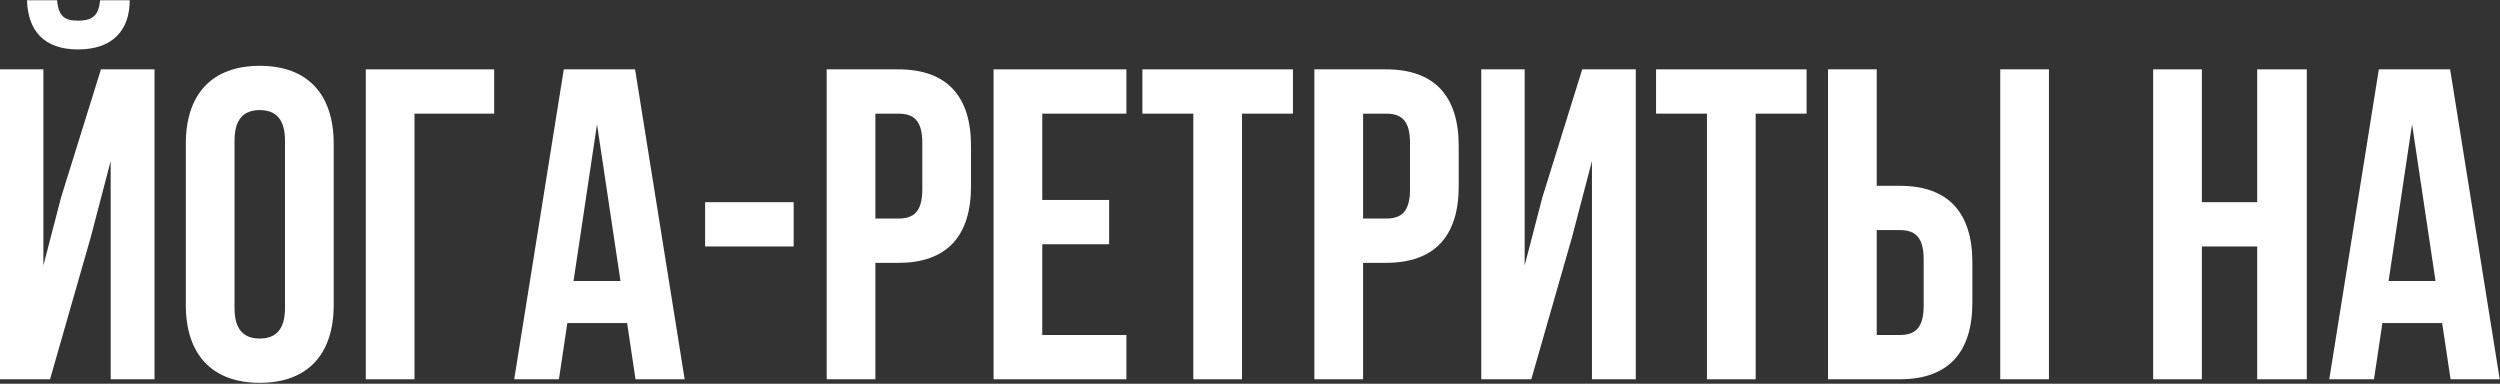
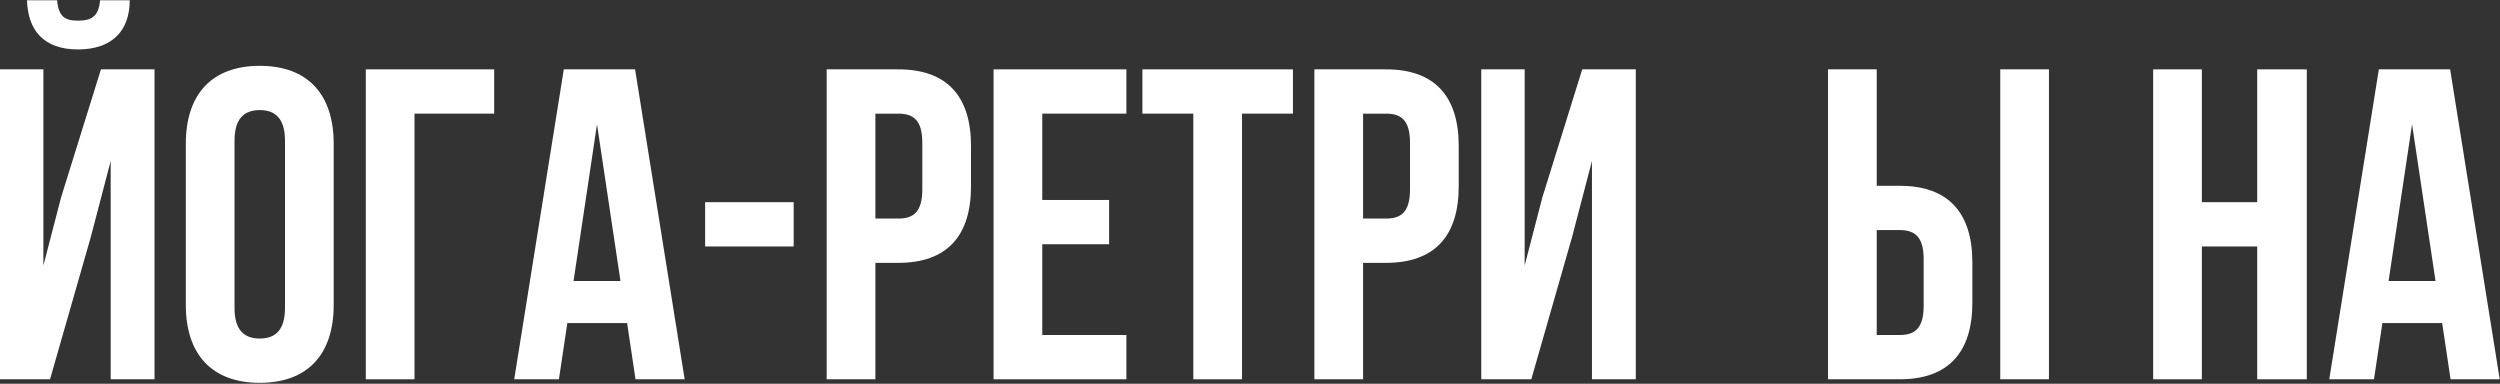
<svg xmlns="http://www.w3.org/2000/svg" width="1694" height="260" viewBox="0 0 1694 260" fill="none">
  <rect x="0" y="0" width="1694" height="260" fill="#333333" stroke="none" />
  <path d="M33.9 257H0V47H29.4V179.9L41.4 133.7L68.4 47H104.7V257H75V109.1L61.5 160.7L33.9 257ZM67.8 0.2C66.9 11.3 61.8 14 52.8 14C44.1 14 39.6 11.3 38.7 0.2H18.3C18.9 20.6 29.7 33.5 52.8 33.5C76.2 33.5 87.9 20.6 87.9 0.2H67.8Z" fill="white" />
  <path d="M158.913 95.3C158.913 80.3 165.513 74.6 176.013 74.6C186.513 74.6 193.113 80.3 193.113 95.3V208.7C193.113 223.7 186.513 229.4 176.013 229.4C165.513 229.4 158.913 223.7 158.913 208.7V95.3ZM125.913 206.6C125.913 240.2 143.613 259.4 176.013 259.4C208.413 259.4 226.113 240.2 226.113 206.6V97.4C226.113 63.8 208.413 44.6 176.013 44.6C143.613 44.6 125.913 63.8 125.913 97.4V206.6Z" fill="white" />
  <path d="M280.859 257V77H334.859V47H247.859V257H280.859Z" fill="white" />
  <path d="M430.329 47H382.029L348.429 257H378.729L384.429 218.9H424.929L430.629 257H463.929L430.329 47ZM404.529 84.2L420.429 190.4H388.629L404.529 84.2Z" fill="white" />
  <path d="M477.797 167H537.797V137H477.797V167Z" fill="white" />
  <path d="M608.756 47H560.156V257H593.156V178.1H608.756C641.756 178.1 657.956 159.8 657.956 126.2V98.9C657.956 65.3 641.756 47 608.756 47ZM608.756 77C619.256 77 624.956 81.8 624.956 96.8V128.3C624.956 143.3 619.256 148.1 608.756 148.1H593.156V77H608.756Z" fill="white" />
  <path d="M706.242 77H763.242V47H673.242V257H763.242V227H706.242V165.5H751.542V135.5H706.242V77Z" fill="white" />
  <path d="M774.091 77H808.591V257H841.591V77H876.091V47H774.091V77Z" fill="white" />
  <path d="M939.225 47H890.625V257H923.625V178.1H939.225C972.225 178.1 988.425 159.8 988.425 126.2V98.9C988.425 65.3 972.225 47 939.225 47ZM939.225 77C949.725 77 955.425 81.8 955.425 96.8V128.3C955.425 143.3 949.725 148.1 939.225 148.1H923.625V77H939.225Z" fill="white" />
  <path d="M1065.21 160.7L1078.71 109.1V257H1108.41V47H1072.11L1045.11 133.7L1033.11 179.9V47H1003.71V257H1037.61L1065.21 160.7Z" fill="white" />
-   <path d="M1122.14 77H1156.64V257H1189.64V77H1224.14V47H1122.14V77Z" fill="white" />
  <path d="M1287.27 257C1320.27 257 1336.47 238.7 1336.47 205.1V177.8C1336.47 144.2 1320.27 125.9 1287.27 125.9H1271.67V47H1238.67V257H1287.27ZM1271.67 227V155.9H1287.27C1297.77 155.9 1303.47 160.7 1303.47 175.7V207.2C1303.47 222.2 1297.77 227 1287.27 227H1271.67ZM1388.37 257V47H1355.37V257H1388.37Z" fill="white" />
  <path d="M1491.98 167H1529.48V257H1563.08V47H1529.48V137H1491.98V47H1458.98V257H1491.98V167Z" fill="white" />
  <path d="M1660.21 47H1611.91L1578.31 257H1608.61L1614.31 218.9H1654.81L1660.51 257H1693.81L1660.21 47ZM1634.41 84.2L1650.31 190.4H1618.51L1634.41 84.2Z" fill="white" />
</svg>